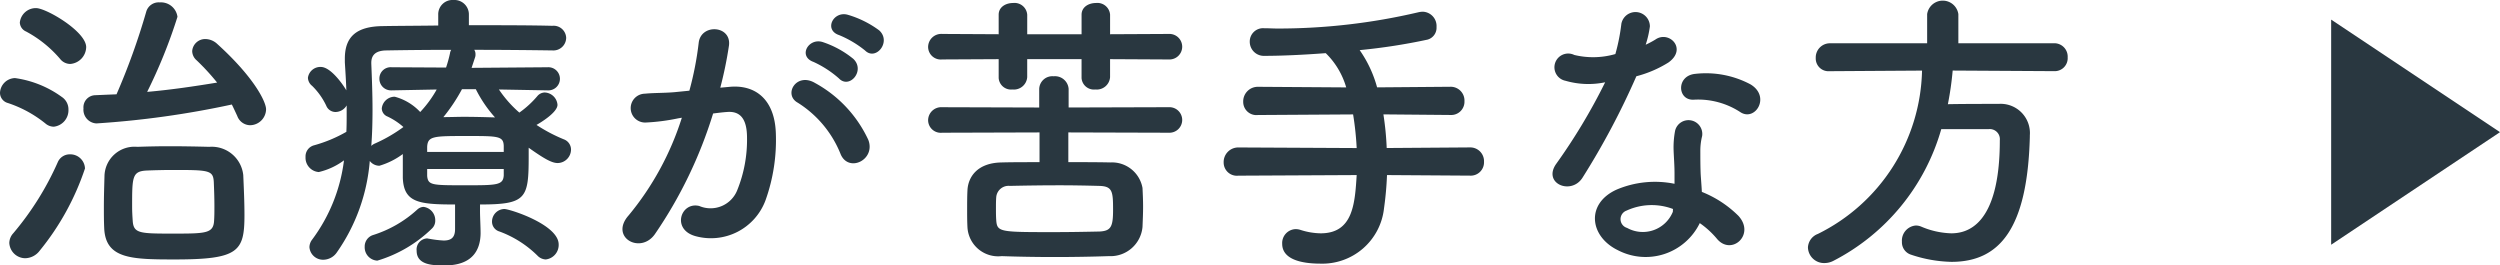
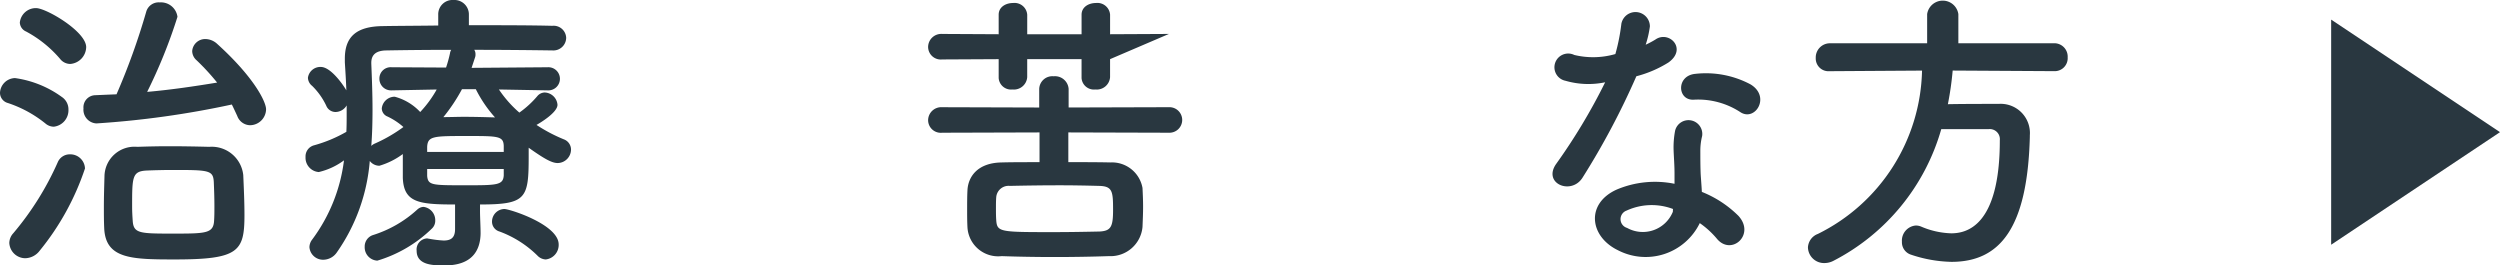
<svg xmlns="http://www.w3.org/2000/svg" viewBox="0 0 133.262 14.15">
  <g id="レイヤー_2" data-name="レイヤー 2">
    <g id="back">
      <g>
        <g>
          <path d="M2.417,6.579A6.354,6.354,0,0,0,.416,5.49.565.565,0,0,1,0,4.946a.821.821,0,0,1,.801-.784A5.554,5.554,0,0,1,3.298,5.17a.794.794,0,0,1,.351.672.882.882,0,0,1-.784.912A.699.699,0,0,1,2.417,6.579ZM1.345,13.765a.859.859,0,0,1-.849-.816.787.787,0,0,1,.208-.512A15.629,15.629,0,0,0,3.073,8.66.694.694,0,0,1,3.73,8.227.782.782,0,0,1,4.53,8.98a13.857,13.857,0,0,1-2.417,4.386A.993.993,0,0,1,1.345,13.765ZM3.201,3.137A6.257,6.257,0,0,0,1.393,1.681a.546.546,0,0,1-.336-.48A.858.858,0,0,1,1.921.432c.544,0,2.673,1.248,2.673,2.081a.92.92,0,0,1-.848.896A.696.696,0,0,1,3.201,3.137ZM5.139,6.579a.731.731,0,0,1-.689-.8.644.644,0,0,1,.624-.704c.368-.016.752-.032,1.137-.048A36.065,36.065,0,0,0,7.795.624.69.69,0,0,1,8.516.128.888.888,0,0,1,9.46.896,27.446,27.446,0,0,1,7.844,4.898c1.28-.112,2.56-.304,3.73-.496a12.394,12.394,0,0,0-1.089-1.184.664.664,0,0,1-.24-.496.694.694,0,0,1,.721-.64.941.941,0,0,1,.592.24c1.985,1.793,2.625,3.105,2.625,3.505a.864.864,0,0,1-.848.848.743.743,0,0,1-.689-.496c-.097-.208-.192-.416-.288-.608A48.98,48.98,0,0,1,5.139,6.579ZM9.316,13.83c-2.321,0-3.698-.032-3.762-1.681-.017-.384-.017-.752-.017-1.104,0-.56.017-1.105.032-1.649A1.6,1.6,0,0,1,7.316,7.827c.479-.016,1.072-.032,1.696-.032.752,0,1.537.016,2.145.032a1.69,1.69,0,0,1,1.81,1.505c.031.72.064,1.44.064,2.145C13.029,13.413,12.709,13.83,9.316,13.83ZM11.429,10.98c0-.432-.016-.88-.032-1.264-.031-.64-.24-.656-2.16-.656-.545,0-1.089.016-1.457.032C7.043,9.14,7.043,9.46,7.043,11.028c0,.256.016.512.032.752.048.672.384.672,2.209.672,1.713,0,2.097-.016,2.129-.704C11.429,11.509,11.429,11.252,11.429,10.98Z" style="fill: #293740" />
          <path d="M25.587,11.236c0,.336.031.833.031,1.216-.016.896-.447,1.697-1.92,1.697-.625,0-1.489-.016-1.489-.784a.59.59,0,0,1,.545-.656c.048,0,.08.016.111.016a5.762,5.762,0,0,0,.784.096c.385,0,.608-.144.608-.608V10.9c-1.921,0-2.737-.096-2.785-1.425V8.211a3.963,3.963,0,0,1-1.248.624.644.644,0,0,1-.513-.256,9.85,9.85,0,0,1-1.761,4.882.884.884,0,0,1-.704.384.727.727,0,0,1-.752-.672.684.684,0,0,1,.144-.4A8.887,8.887,0,0,0,18.336,8.547a3.636,3.636,0,0,1-1.345.624.763.763,0,0,1-.704-.8.61.61,0,0,1,.448-.624,7.387,7.387,0,0,0,1.728-.72c.016-.336.016-.656.016-.992V5.618a.699.699,0,0,1-.592.352.533.533,0,0,1-.496-.336,3.678,3.678,0,0,0-.753-1.057.575.575,0,0,1-.224-.432.668.668,0,0,1,.688-.576c.544,0,1.216.992,1.36,1.248-.017-.496-.048-.992-.08-1.488V3.121c0-1.184.641-1.713,2.017-1.729.816-.016,1.857-.016,2.961-.032V.784A.763.763,0,0,1,24.178,0a.771.771,0,0,1,.816.784v.56c1.648,0,3.281,0,4.45.032a.668.668,0,0,1,.736.64.683.683,0,0,1-.736.672h-.017c-1.12-.016-2.641-.032-4.146-.032a.418.418,0,0,1,.065.24.427.427,0,0,1-.017.144l-.191.577,4.05-.032a.617.617,0,1,1,.016,1.232h-.016L26.595,4.77a6.199,6.199,0,0,0,1.089,1.232,5.164,5.164,0,0,0,.96-.88.527.527,0,0,1,.385-.192.711.711,0,0,1,.688.656c0,.416-.944.976-1.12,1.073a8.434,8.434,0,0,0,1.457.768.582.582,0,0,1,.384.544.724.724,0,0,1-.704.72c-.305,0-.673-.192-1.553-.816v.48c0,2.225-.128,2.545-2.593,2.545Zm-5.475,2.657a.71.71,0,0,1-.672-.736.64.64,0,0,1,.432-.624,6.279,6.279,0,0,0,2.369-1.361.52.52,0,0,1,.336-.144.716.716,0,0,1,.624.72.574.574,0,0,1-.191.448A7.058,7.058,0,0,1,20.112,13.894Zm.769-9.076h-.017a.617.617,0,0,1-.64-.624.601.601,0,0,1,.656-.608l2.897.016a6.763,6.763,0,0,0,.208-.752A.53.53,0,0,1,24.05,2.657c-1.36,0-2.625.016-3.489.032-.528.016-.769.24-.769.656v.048c.032.8.065,1.617.065,2.449,0,.656-.017,1.296-.065,1.937a.577.577,0,0,1,.192-.128,8.06,8.06,0,0,0,1.52-.88,3.525,3.525,0,0,0-.849-.56.475.475,0,0,1-.304-.432.696.696,0,0,1,.688-.624,2.859,2.859,0,0,1,1.36.816,6.024,6.024,0,0,0,.88-1.2Zm5.971,2.961c-.017-.528-.305-.528-1.938-.528-1.809,0-2.112,0-2.144.576v.272h4.082Zm0,1.232H22.77V9.38c.048.496.256.496,2.017.496,1.697,0,2.033,0,2.065-.528ZM24.626,4.754a9.288,9.288,0,0,1-.992,1.489c.368,0,.736-.016,1.12-.016.528,0,1.073.016,1.633.032a6.791,6.791,0,0,1-1.024-1.505Zm4.018,8.867a5.667,5.667,0,0,0-2.017-1.28.545.545,0,0,1-.4-.528.673.673,0,0,1,.656-.672c.288,0,2.897.832,2.897,1.889a.777.777,0,0,1-.689.8A.645.645,0,0,1,28.644,13.621Z" style="fill: #293740" />
-           <path d="M38.923,4.626c1.345-.112,2.369.672,2.433,2.465a9.531,9.531,0,0,1-.544,3.569A3.103,3.103,0,0,1,37.05,12.581c-1.265-.368-.752-1.841.225-1.601a1.529,1.529,0,0,0,2.032-.864,7.145,7.145,0,0,0,.513-2.769c0-.977-.336-1.441-1.072-1.377-.24.016-.48.048-.736.08a23.595,23.595,0,0,1-3.106,6.435c-.769,1.089-2.433.16-1.393-1.008a15.443,15.443,0,0,0,2.833-5.202l-.192.032a10.834,10.834,0,0,1-1.728.224.769.769,0,1,1-.048-1.537c.496-.048.992-.032,1.568-.08l.801-.08a17.125,17.125,0,0,0,.496-2.545c.112-1.041,1.744-.944,1.616.128a20.899,20.899,0,0,1-.464,2.257Zm5.891,3.602a5.751,5.751,0,0,0-2.289-2.753c-.784-.432-.08-1.633.912-1.056a6.64,6.64,0,0,1,2.85,3.041C46.686,8.515,45.245,9.22,44.813,8.227Zm-1.457-4.93c-.832-.304-.256-1.296.496-1.056a5.124,5.124,0,0,1,1.633.896c.656.624-.208,1.633-.769,1.04A5.499,5.499,0,0,0,43.356,3.297Zm1.377-1.425c-.833-.272-.32-1.296.448-1.088a5.335,5.335,0,0,1,1.681.832c.672.608-.177,1.649-.753,1.073A5.58,5.58,0,0,0,44.733,1.873Z" style="fill: #293740" />
-           <path d="M59.172,3.153v.961a.711.711,0,0,1-.784.656.661.661,0,0,1-.736-.608V3.153H54.755v.961A.712.712,0,0,1,53.97,4.77a.661.661,0,0,1-.736-.608V3.153l-3.009.016a.676.676,0,0,1-.752-.656.702.702,0,0,1,.752-.704l3.009.016V.784c0-.416.385-.624.769-.624a.678.678,0,0,1,.753.624V1.825h2.897V.784c0-.416.385-.624.768-.624a.677.677,0,0,1,.752.624V1.825L62.31,1.809a.681.681,0,1,1,0,1.361ZM56.947,7.059V8.643c.768,0,1.553,0,2.241.016A1.653,1.653,0,0,1,60.901,10.02c.016.32.031.656.031,1.008,0,.336-.016.704-.031,1.073a1.714,1.714,0,0,1-1.793,1.552c-.929.032-1.921.048-2.897.048-.96,0-1.921-.016-2.817-.048a1.641,1.641,0,0,1-1.824-1.537c-.017-.336-.017-.624-.017-.912,0-.368,0-.72.017-1.056.032-.704.512-1.457,1.793-1.488.56-.016,1.28-.016,2.049-.016V7.059l-5.187.016a.676.676,0,0,1-.752-.656.702.702,0,0,1,.752-.704l5.17.016V4.738a.7.7,0,0,1,.768-.672.729.729,0,0,1,.8.672V5.73L62.31,5.714a.681.681,0,1,1,0,1.361Zm2.385,4.13c0-.992-.031-1.265-.752-1.28-.592-.016-1.345-.032-2.113-.032-.928,0-1.889.016-2.641.032a.66.66,0,0,0-.721.592c-.016.192-.016.4-.016.608s0,.416.016.64c.049.624.208.624,3.073.624.849,0,1.697-.016,2.434-.032C59.221,12.309,59.332,12.085,59.332,11.188Z" style="fill: #293740" />
-           <path d="M73.934,9.332a17.602,17.602,0,0,1-.16,1.777A3.307,3.307,0,0,1,70.38,14.053c-1.04,0-2.033-.24-2.033-1.056a.742.742,0,0,1,.721-.784.893.893,0,0,1,.273.048,3.645,3.645,0,0,0,1.056.176c1.73,0,1.825-1.585,1.921-3.105l-6.307.032a.704.704,0,0,1-.784-.704.778.778,0,0,1,.784-.8l6.307.032a16.297,16.297,0,0,0-.191-1.793l-5.074.032a.703.703,0,0,1-.784-.704.778.778,0,0,1,.784-.8l4.706.032A4.168,4.168,0,0,0,70.668,2.833c-1.248.096-2.417.144-3.249.144a.753.753,0,0,1-.801-.752.71.71,0,0,1,.768-.72h.016c.225,0,.465.016.704.016A32.769,32.769,0,0,0,75.598.656a1.229,1.229,0,0,1,.24-.032.762.762,0,0,1,.736.816.655.655,0,0,1-.48.672,31.834,31.834,0,0,1-3.617.56,6.369,6.369,0,0,1,.929,1.985l3.905-.032a.734.734,0,0,1,.752.768.708.708,0,0,1-.752.736l-3.569-.032a15.581,15.581,0,0,1,.176,1.793l4.434-.032a.734.734,0,0,1,.753.768.709.709,0,0,1-.753.736Z" style="fill: #293740" />
+           <path d="M59.172,3.153v.961a.711.711,0,0,1-.784.656.661.661,0,0,1-.736-.608V3.153H54.755v.961A.712.712,0,0,1,53.97,4.77a.661.661,0,0,1-.736-.608V3.153l-3.009.016a.676.676,0,0,1-.752-.656.702.702,0,0,1,.752-.704l3.009.016V.784c0-.416.385-.624.769-.624a.678.678,0,0,1,.753.624V1.825h2.897V.784c0-.416.385-.624.768-.624a.677.677,0,0,1,.752.624V1.825L62.31,1.809ZM56.947,7.059V8.643c.768,0,1.553,0,2.241.016A1.653,1.653,0,0,1,60.901,10.02c.016.32.031.656.031,1.008,0,.336-.016.704-.031,1.073a1.714,1.714,0,0,1-1.793,1.552c-.929.032-1.921.048-2.897.048-.96,0-1.921-.016-2.817-.048a1.641,1.641,0,0,1-1.824-1.537c-.017-.336-.017-.624-.017-.912,0-.368,0-.72.017-1.056.032-.704.512-1.457,1.793-1.488.56-.016,1.28-.016,2.049-.016V7.059l-5.187.016a.676.676,0,0,1-.752-.656.702.702,0,0,1,.752-.704l5.17.016V4.738a.7.7,0,0,1,.768-.672.729.729,0,0,1,.8.672V5.73L62.31,5.714a.681.681,0,1,1,0,1.361Zm2.385,4.13c0-.992-.031-1.265-.752-1.28-.592-.016-1.345-.032-2.113-.032-.928,0-1.889.016-2.641.032a.66.66,0,0,0-.721.592c-.016.192-.016.4-.016.608s0,.416.016.64c.049.624.208.624,3.073.624.849,0,1.697-.016,2.434-.032C59.221,12.309,59.332,12.085,59.332,11.188Z" style="fill: #293740" />
          <path d="M83.45,4.306a.733.733,0,1,1,.465-1.377,4.269,4.269,0,0,0,2.192-.048,10.317,10.317,0,0,0,.32-1.617.767.767,0,0,1,1.52.144,5.399,5.399,0,0,1-.224.976,4.962,4.962,0,0,0,.512-.272c.721-.512,1.728.48.704,1.217a6.115,6.115,0,0,1-1.713.736A40.517,40.517,0,0,1,84.363,9.46c-.593.96-2.129.336-1.425-.704a31.209,31.209,0,0,0,2.625-4.37A4.384,4.384,0,0,1,83.45,4.306Zm2.753,9.012c-1.488-.752-1.664-2.481-.016-3.217a5.235,5.235,0,0,1,3.073-.304v-.56c0-.4-.032-.8-.048-1.2a4.714,4.714,0,0,1,.08-1.073.735.735,0,0,1,1.44.288,3.207,3.207,0,0,0-.096.752c0,.368,0,.768.016,1.232.016.304.048.64.065.993A5.809,5.809,0,0,1,92.67,11.509c.912,1.008-.384,2.145-1.152,1.216a4.626,4.626,0,0,0-.912-.832A3.207,3.207,0,0,1,86.203,13.317Zm.513-2.097a.486.486,0,0,0,.016.928,1.728,1.728,0,0,0,2.434-.848c.016-.048,0-.112.016-.16A3.209,3.209,0,0,0,86.716,11.22ZM90.285,5.314c-.88.048-.944-1.28.08-1.377a5.063,5.063,0,0,1,2.945.56c1.088.656.256,1.985-.528,1.489A4.113,4.113,0,0,0,90.285,5.314Z" style="fill: #293740" />
          <path d="M104.087,3.761a16.8,16.8,0,0,1-.256,1.793c.88-.016,1.841-.016,2.705-.016A1.559,1.559,0,0,1,108.2,7.219v.08c-.128,4.85-1.584,6.659-4.178,6.659a7.168,7.168,0,0,1-2.16-.384.693.693,0,0,1-.48-.689.808.808,0,0,1,.736-.864.741.741,0,0,1,.304.064,4.386,4.386,0,0,0,1.585.352c.784,0,2.593-.336,2.593-4.962a.538.538,0,0,0-.592-.592h-2.529A11.407,11.407,0,0,1,97.717,13.91a1.039,1.039,0,0,1-.465.112.858.858,0,0,1-.88-.832.81.81,0,0,1,.528-.72,9.949,9.949,0,0,0,5.554-8.707l-4.914.032h-.016a.679.679,0,0,1-.736-.704.757.757,0,0,1,.752-.784h5.186V.752a.841.841,0,0,1,1.664,0V2.305h5.106a.713.713,0,0,1,.721.752.692.692,0,0,1-.721.736Z" style="fill: #293740" />
        </g>
        <polygon points="124.262 1.045 124.262 13.045 133.262 7.044 124.262 1.045" style="fill: #293740" />
      </g>
    </g>
  </g>
</svg>